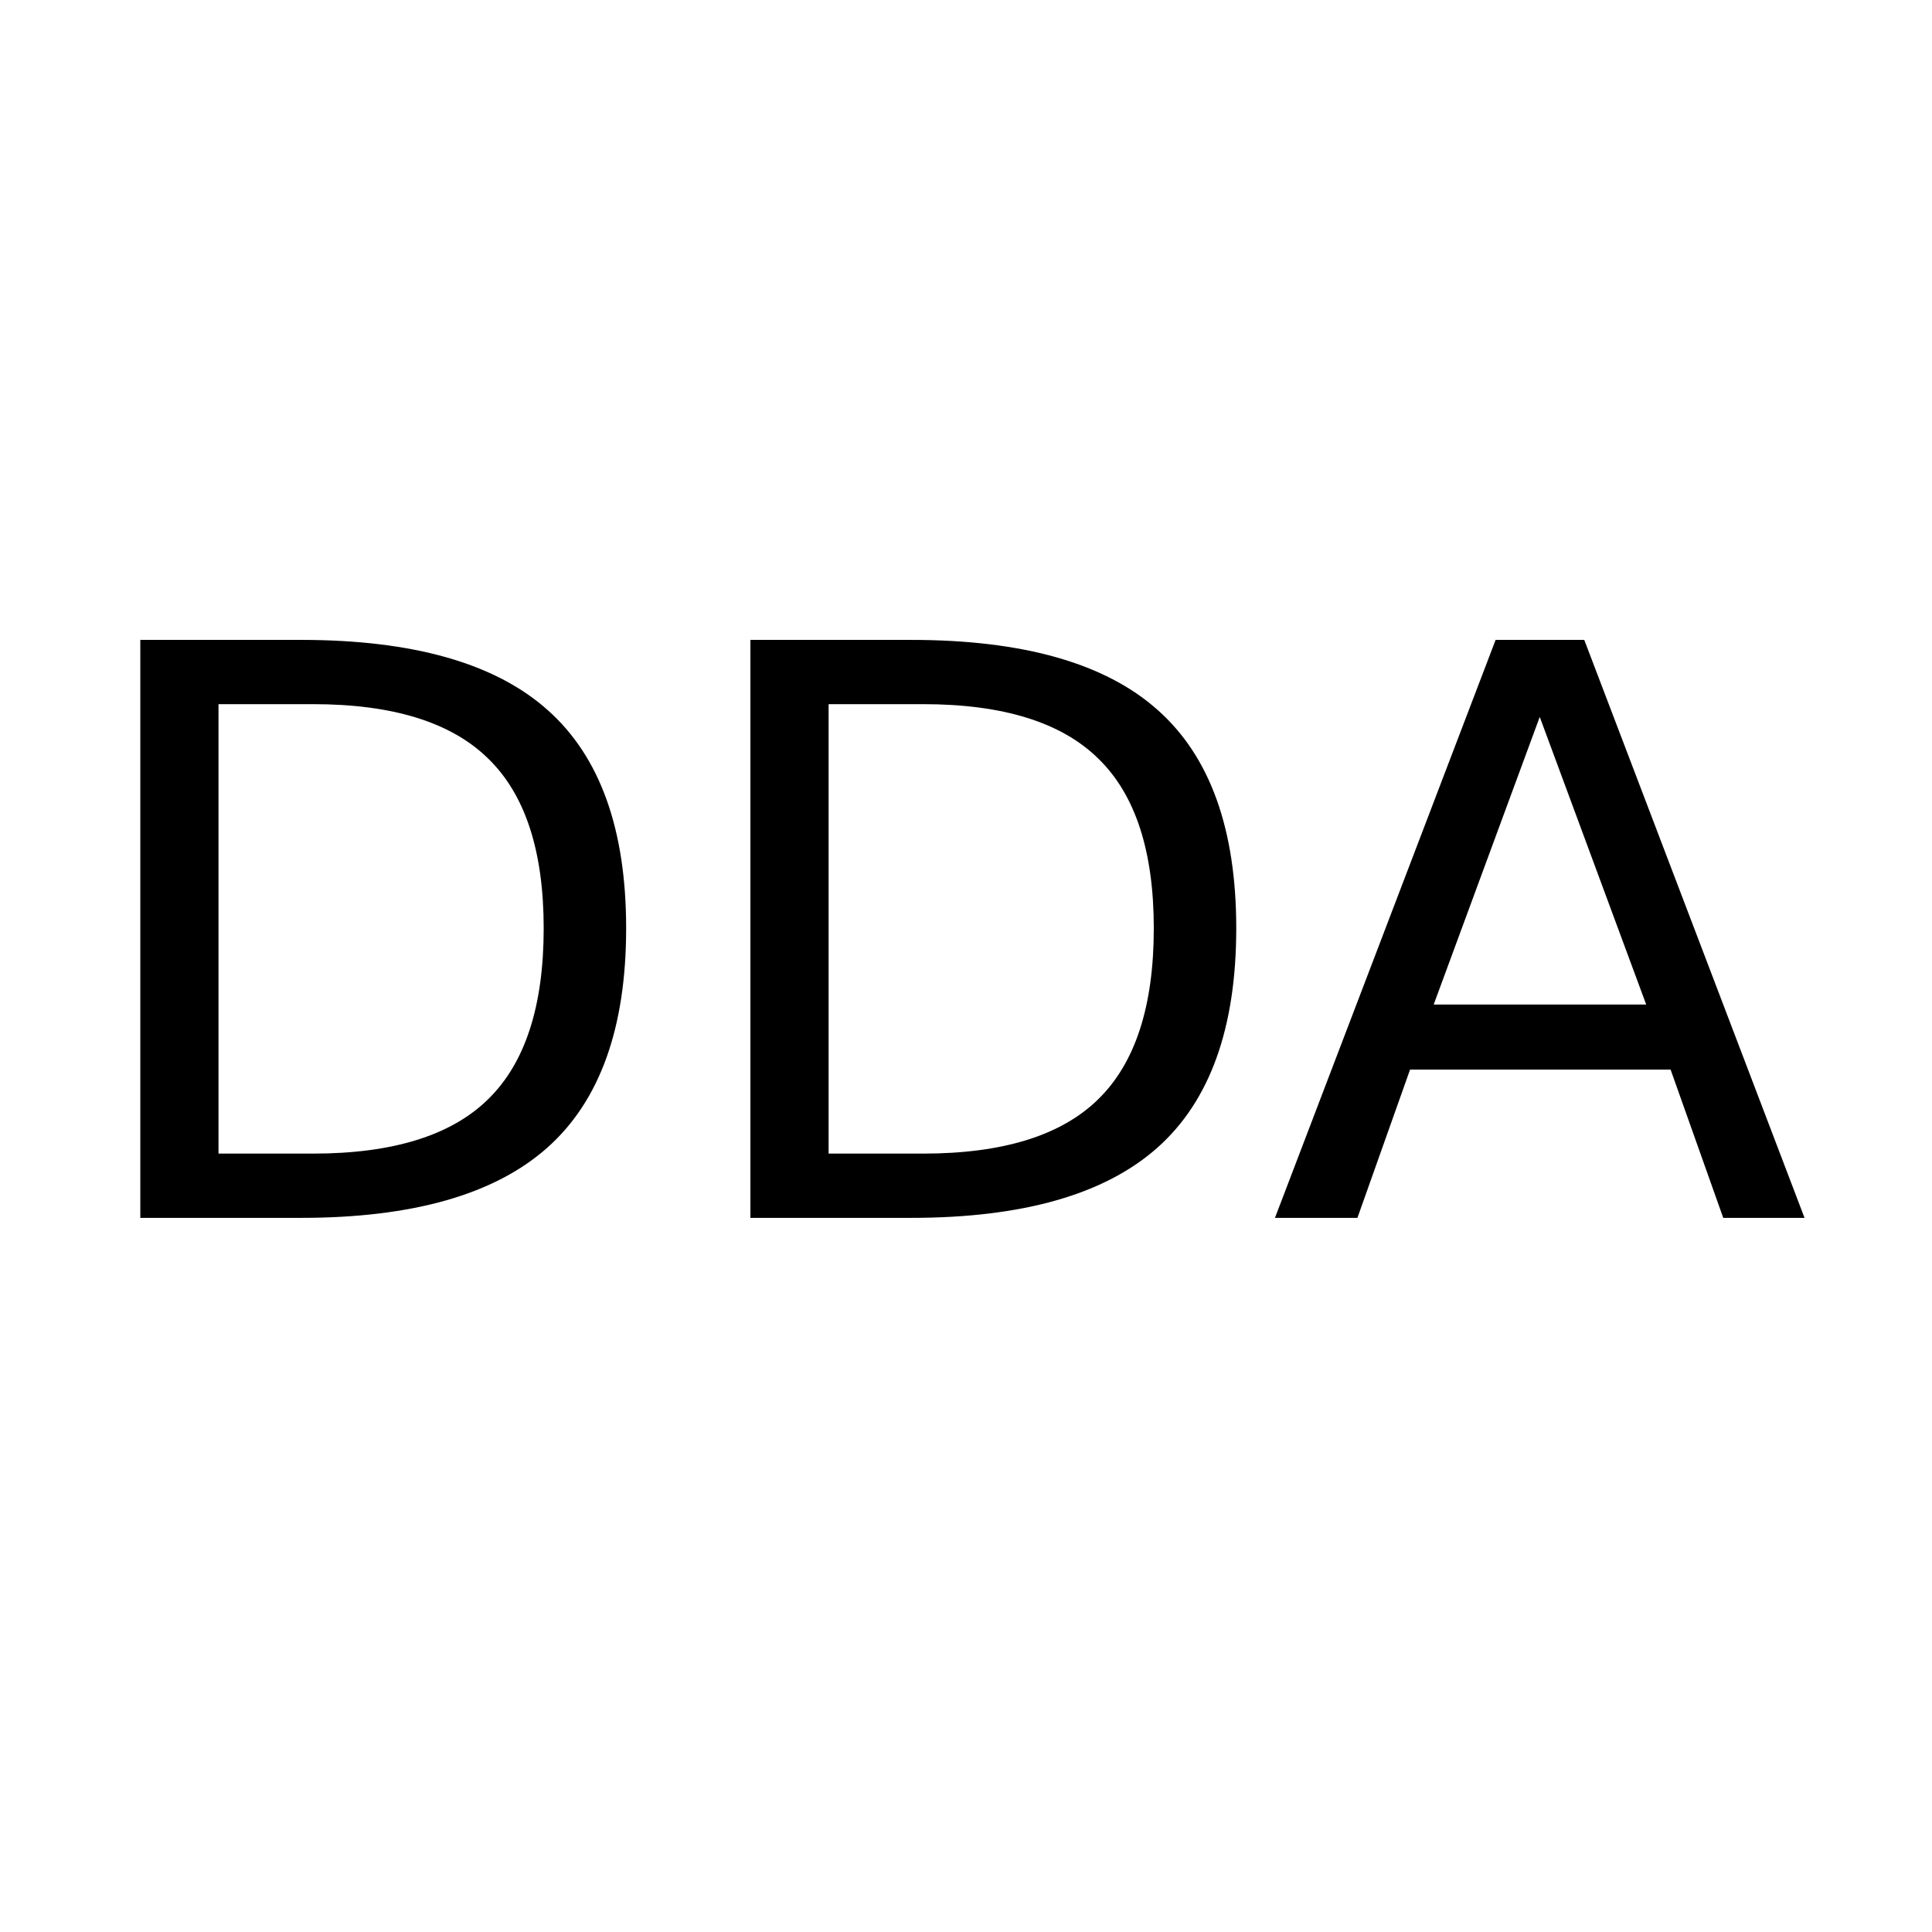
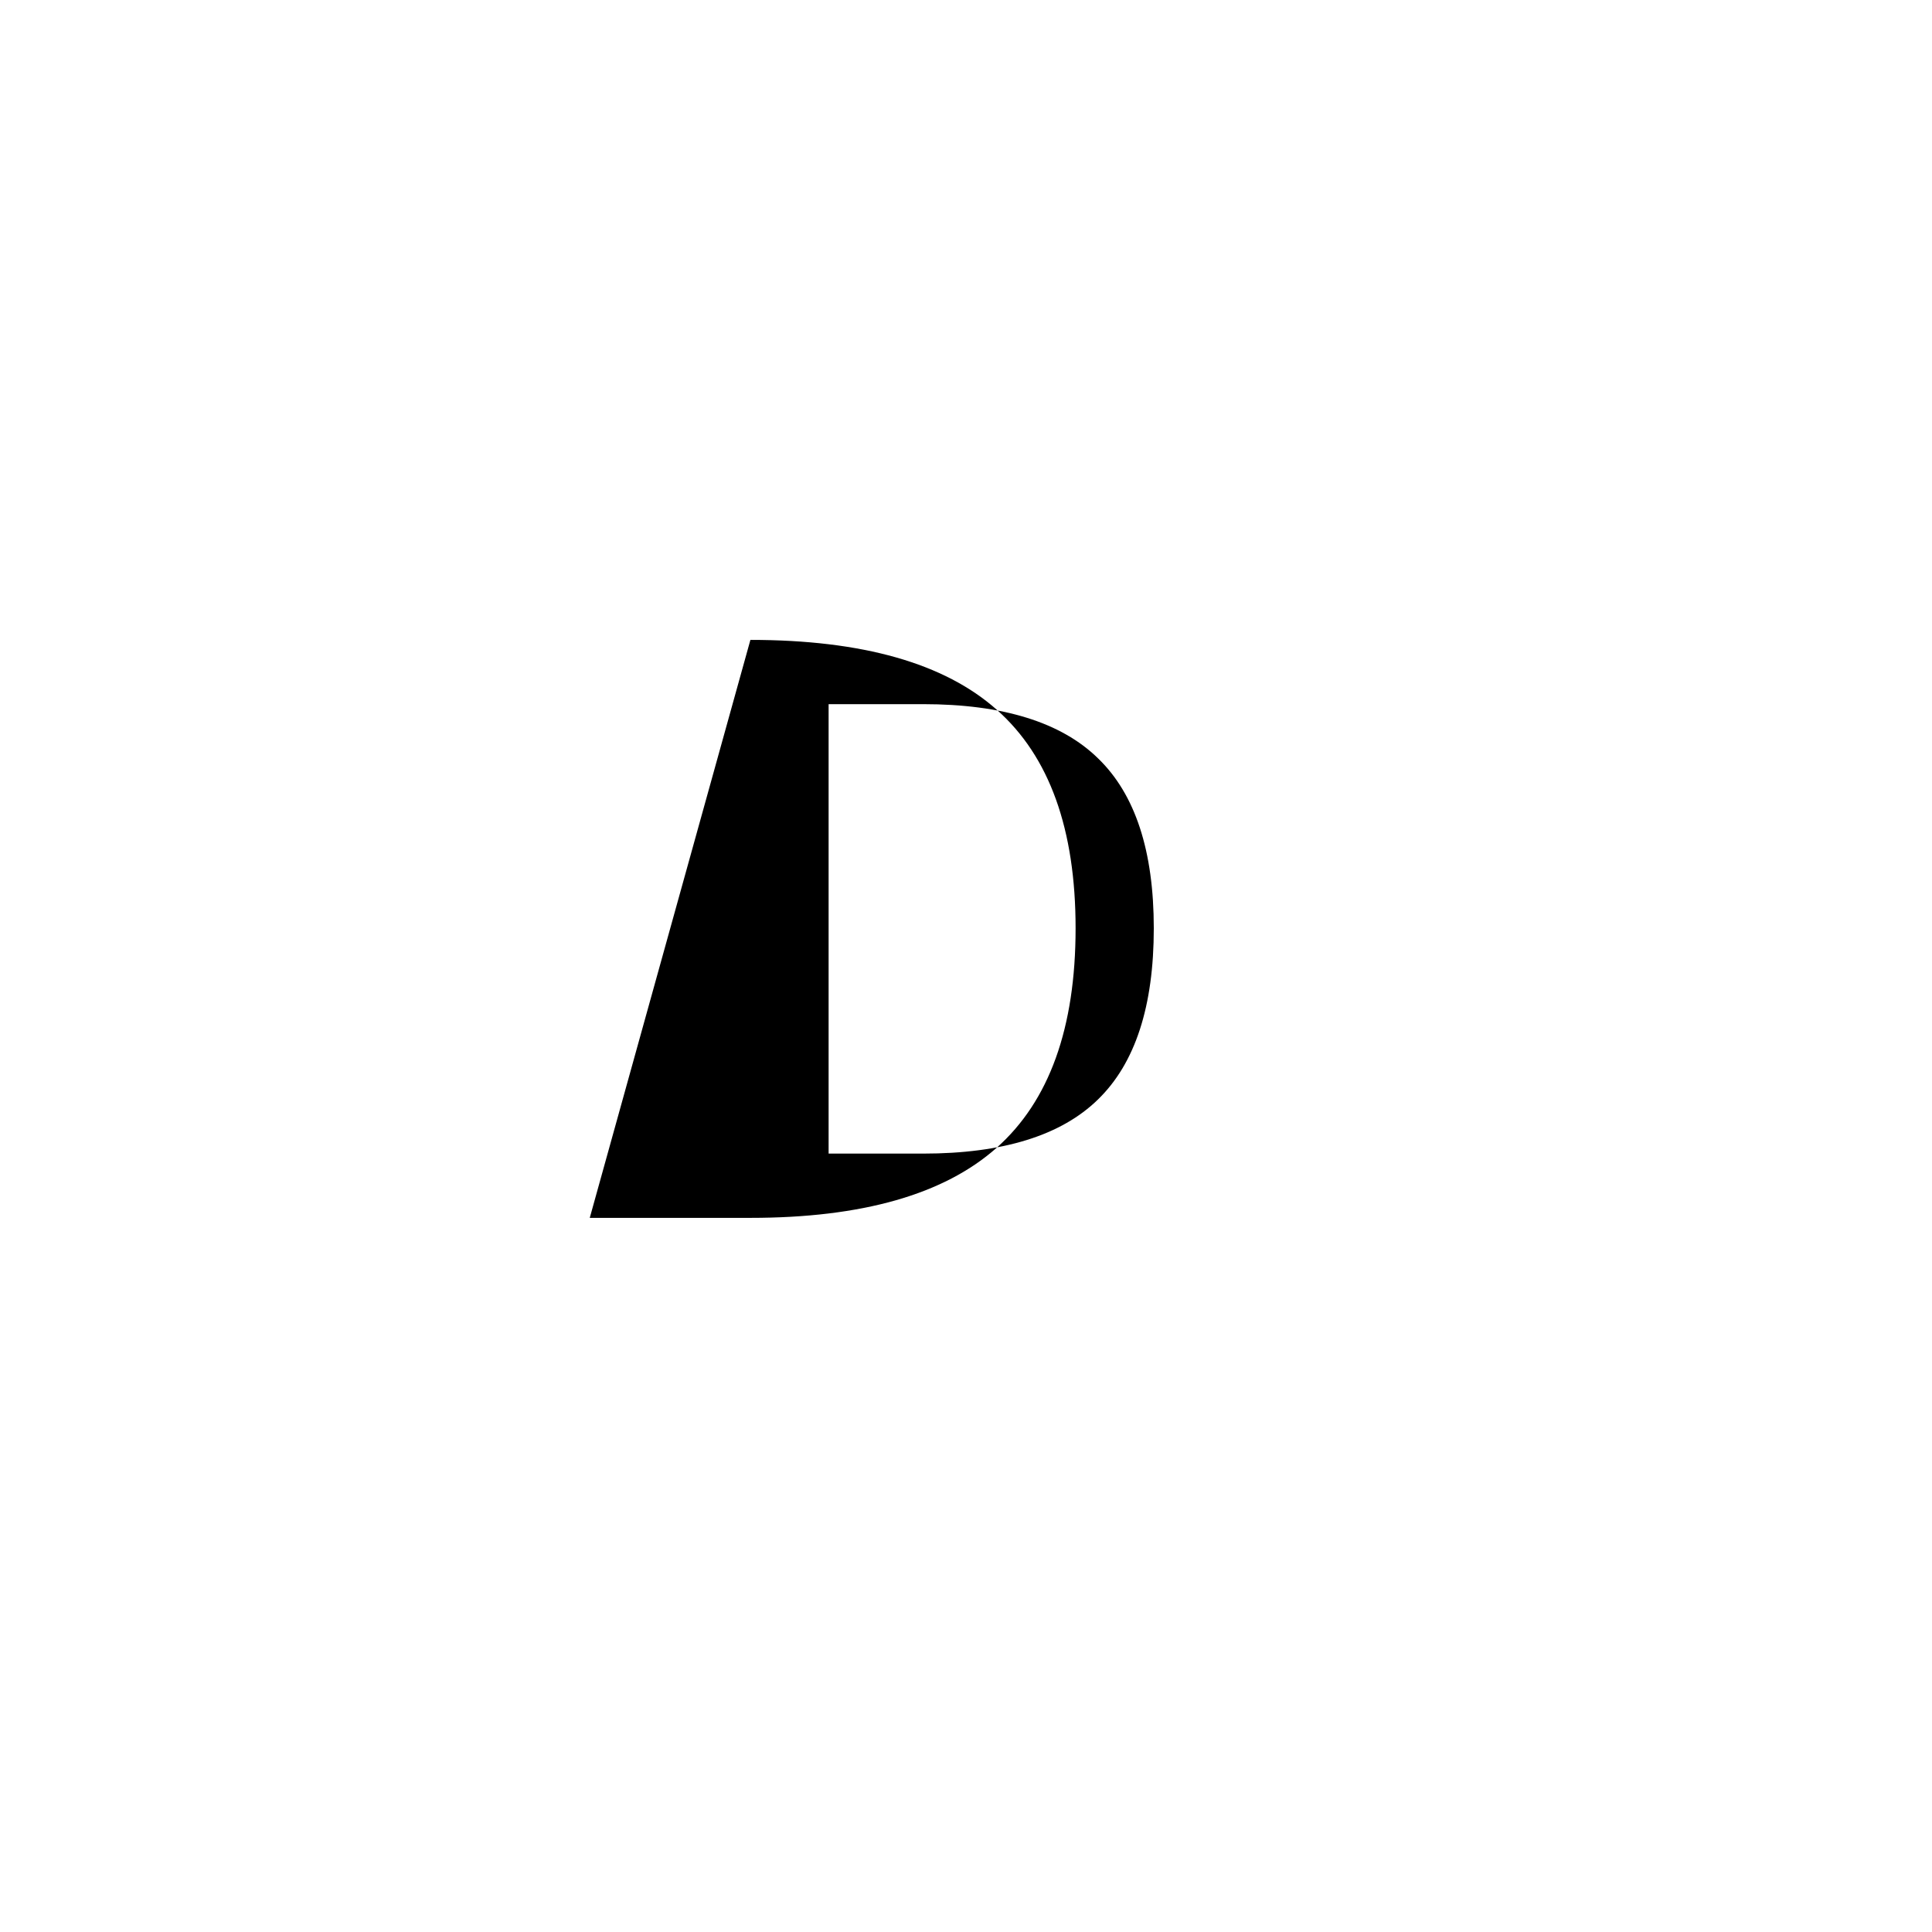
<svg xmlns="http://www.w3.org/2000/svg" xmlns:ns1="http://www.inkscape.org/namespaces/inkscape" xmlns:ns2="http://sodipodi.sourceforge.net/DTD/sodipodi-0.dtd" width="210mm" height="210mm" viewBox="0 0 744.094 744.095" id="svg2" version="1.1" ns1:version="0.92.2 (5c3e80d, 2017-08-06)" ns2:docname="pin_icon.svg">
  <defs id="defs4" />
  <ns2:namedview id="base" pagecolor="#ffffff" bordercolor="#666666" borderopacity="1.0" ns1:pageopacity="0.0" ns1:pageshadow="2" ns1:zoom="0.22812963" ns1:cx="-1053.7582" ns1:cy="-47.129638" ns1:document-units="px" ns1:current-layer="layer1" showgrid="false" ns1:window-width="1920" ns1:window-height="1018" ns1:window-x="-8" ns1:window-y="-8" ns1:window-maximized="1" />
  <g ns1:label="Ebene 1" ns1:groupmode="layer" id="layer1" transform="translate(0,-308.268)">
    <g aria-label="DDA" style="font-style:normal;font-variant:normal;font-weight:normal;font-stretch:normal;font-size:305.35px;line-height:79.518px;font-family:Fingerpop;-inkscape-font-specification:'Fingerpop, Normal';font-variant-ligatures:normal;font-variant-caps:normal;font-variant-numeric:normal;font-feature-settings:normal;text-align:start;letter-spacing:0px;word-spacing:0px;writing-mode:lr-tb;text-anchor:start;fill:#000000;fill-opacity:1;stroke:none;stroke-width:3.181px;stroke-linecap:butt;stroke-linejoin:miter;stroke-opacity:1" id="text821" transform="translate(0,155.625)">
-       <path d="M 84.155,423.843 V 596.944 h 36.38 q 46.071,0 67.392,-20.874 21.47,-20.874 21.47,-65.901 0,-44.729 -21.47,-65.453 -21.321,-20.874 -67.392,-20.874 z M 54.038,399.093 h 61.875 q 64.708,0 94.975,26.986 30.267,26.837 30.267,84.091 0,57.551 -30.416,84.538 -30.416,26.986 -94.825,26.986 H 54.038 Z" style="stroke-width:3.181px" id="path823" ns1:connector-curvature="0" />
-       <path d="M 319.131,423.843 V 596.944 h 36.38 q 46.071,0 67.392,-20.874 21.47,-20.874 21.47,-65.901 0,-44.729 -21.47,-65.453 -21.321,-20.874 -67.392,-20.874 z M 289.014,399.093 H 350.889 q 64.708,0 94.975,26.986 30.267,26.837 30.267,84.091 0,57.551 -30.416,84.538 -30.416,26.986 -94.825,26.986 h -61.875 z" style="stroke-width:3.181px" id="path825" ns1:connector-curvature="0" />
-       <path d="m 593.022,428.763 -40.852,110.779 h 81.854 z m -16.997,-29.67 h 34.143 l 84.836,222.601 h -31.31 L 643.417,564.59 H 543.075 l -20.277,57.104 h -31.758 z" style="stroke-width:3.181px" id="path827" ns1:connector-curvature="0" />
+       <path d="M 319.131,423.843 V 596.944 h 36.38 q 46.071,0 67.392,-20.874 21.47,-20.874 21.47,-65.901 0,-44.729 -21.47,-65.453 -21.321,-20.874 -67.392,-20.874 z M 289.014,399.093 q 64.708,0 94.975,26.986 30.267,26.837 30.267,84.091 0,57.551 -30.416,84.538 -30.416,26.986 -94.825,26.986 h -61.875 z" style="stroke-width:3.181px" id="path825" ns1:connector-curvature="0" />
    </g>
  </g>
</svg>